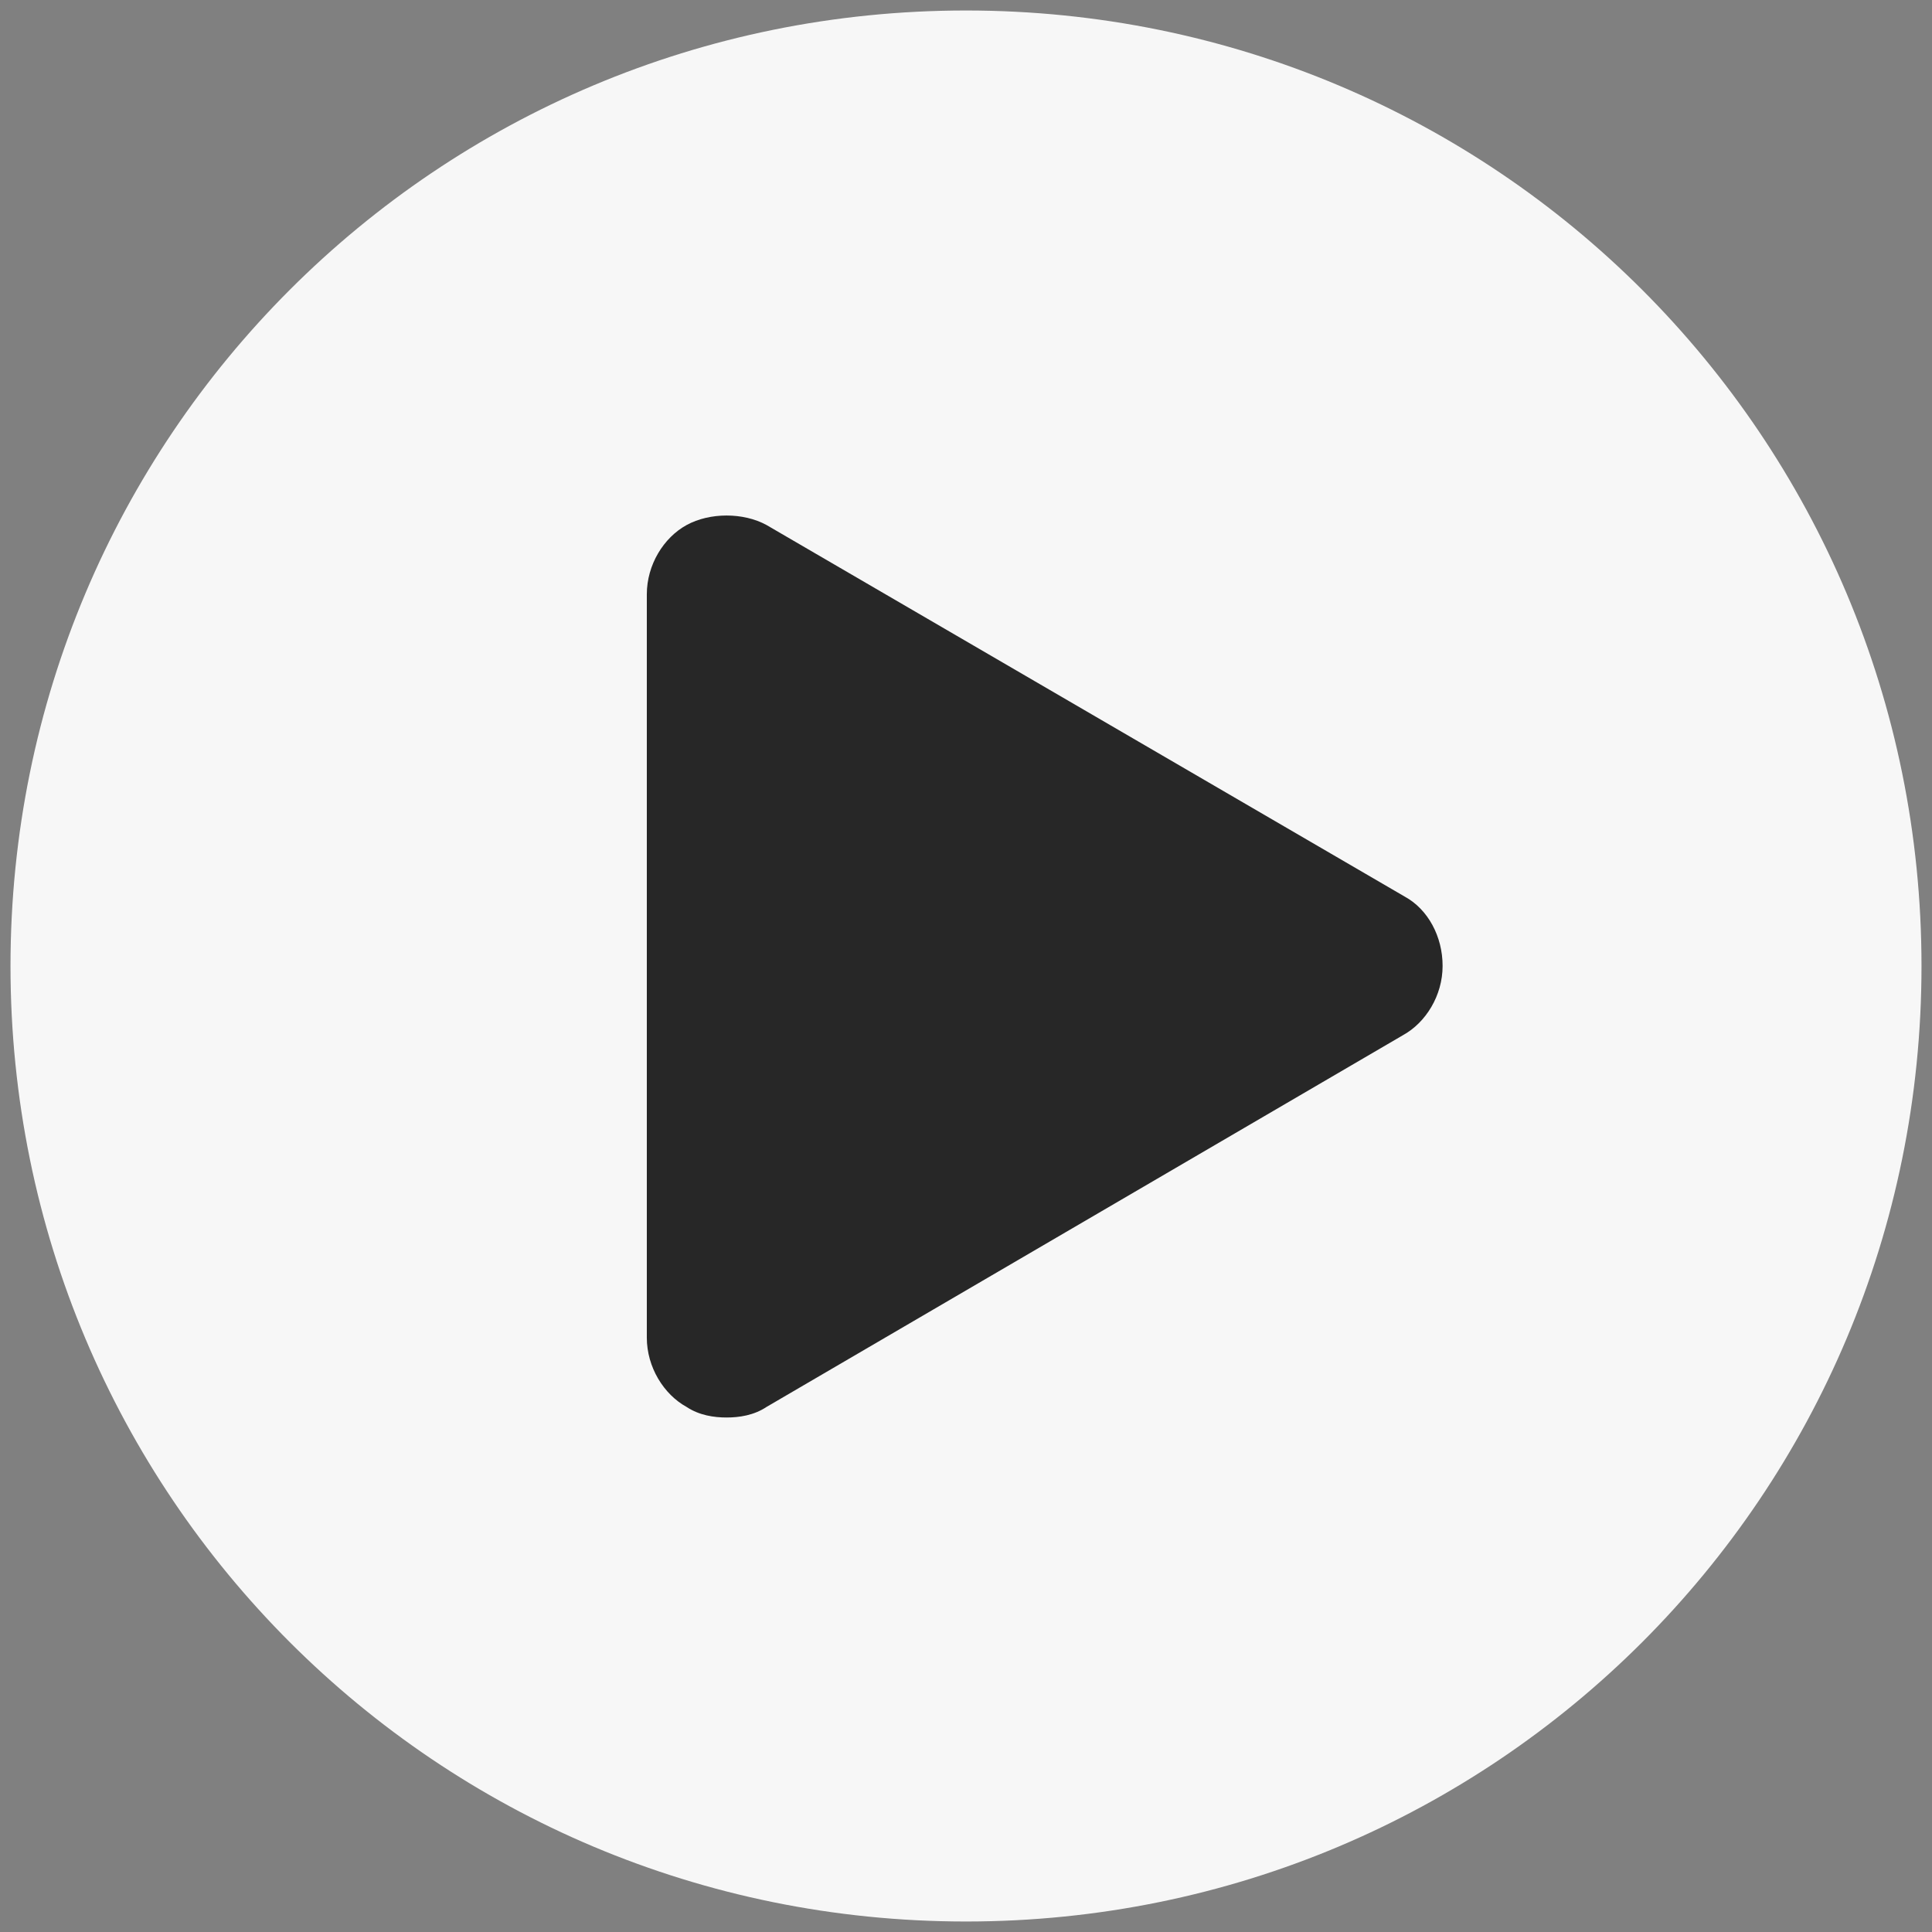
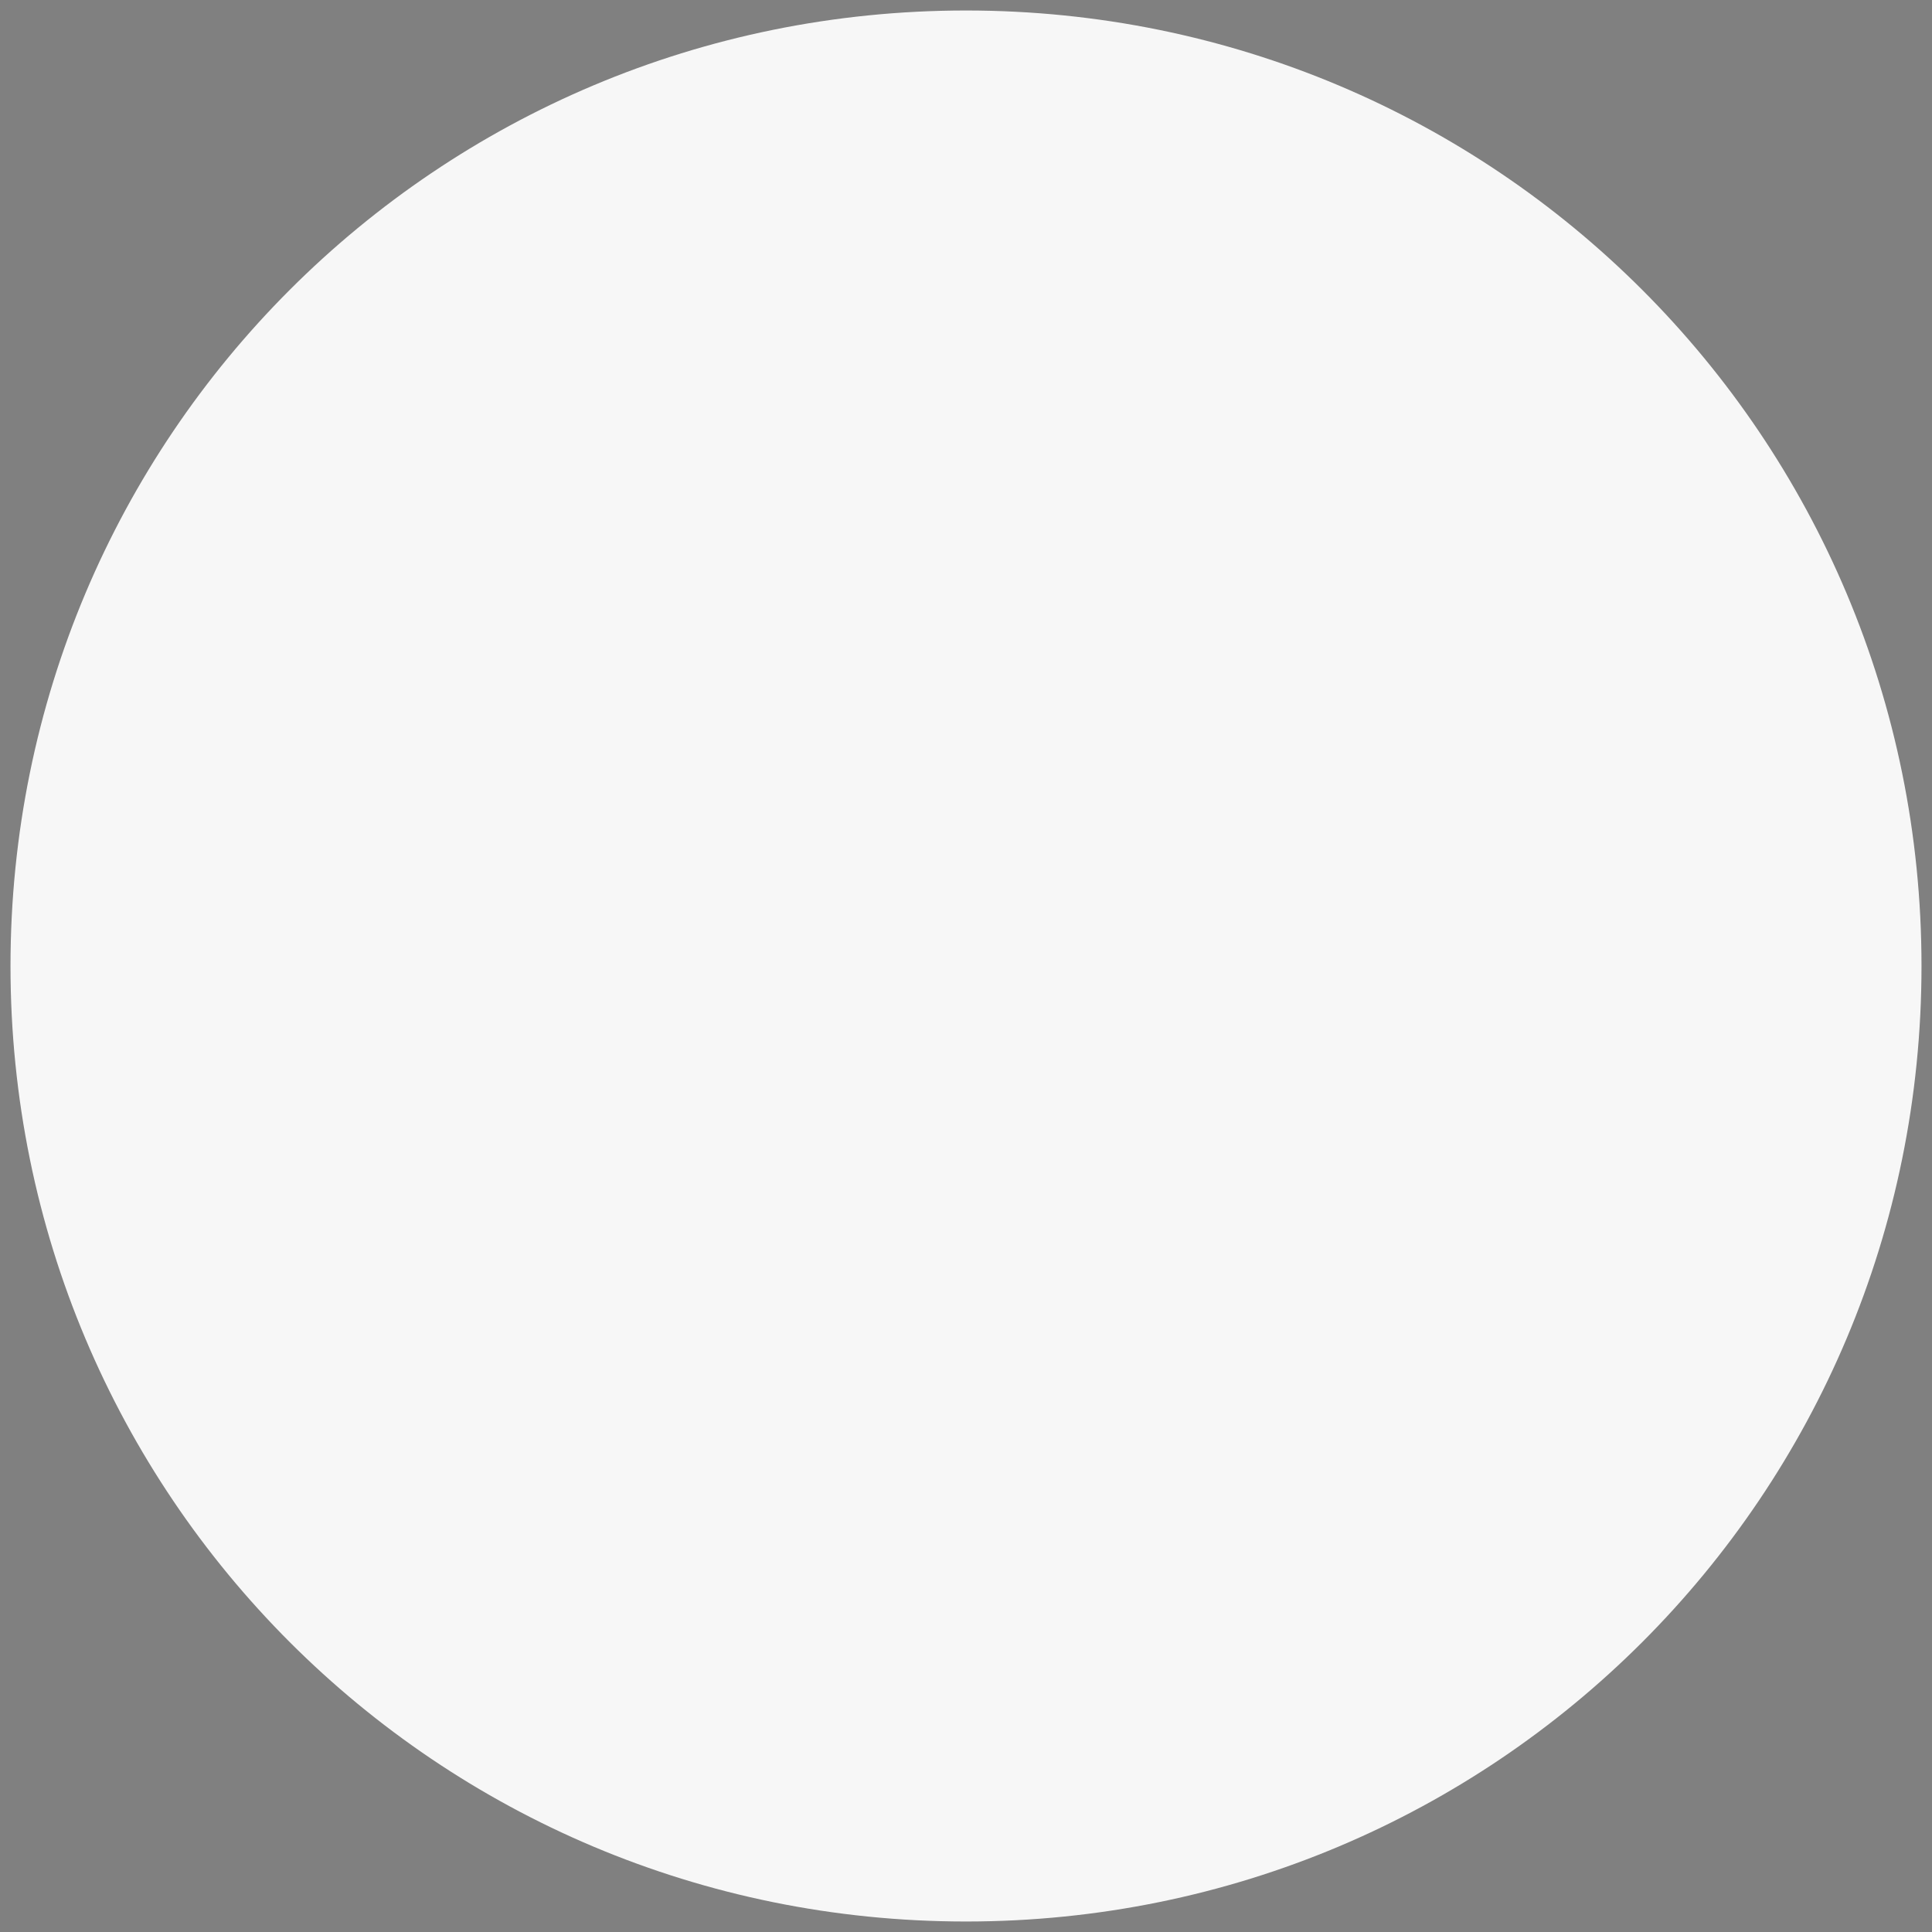
<svg xmlns="http://www.w3.org/2000/svg" width="92px" height="92px" viewBox="0 0 92 92" version="1.1">
  <rect x="0" y="0" width="92" height="92" fill="#808080" stroke="none" />
  <title>play</title>
  <g id="Main" stroke="none" stroke-width="1" fill="none" fill-rule="evenodd">
    <g id="Small" transform="translate(-1034, -293)">
      <g id="Top" transform="translate(216, -3)">
        <g id="play" transform="translate(818.5, 296.5)">
          <path d="M45.5,0 C20.301,0 0,20.301 0,45.5 C0,70.699 20.301,91 45.5,91 C70.699,91 91,70.699 91,45.5 C91,20.301 70.699,0 45.5,0 Z" id="Fill-1" fill="#FFFFFF" opacity="0.935" />
-           <path d="M66.398,42.199 L36,24.5 C34.898,23.898 33.301,23.898 32.199,24.5 C31.098,25.102 30.301,26.398 30.301,27.801 L30.301,63.199 C30.301,64.597 31.102,65.898 32.199,66.5 C32.801,66.898 33.5,67 34.098,67 C34.699,67 35.398,66.898 35.996,66.5 L66.297,48.801 C67.399,48.199 68.195,46.902 68.195,45.5 C68.199,44.101 67.5,42.801 66.398,42.199 L66.398,42.199 Z" id="Fill-2" fill="#000000" opacity="0.841" />
        </g>
      </g>
    </g>
  </g>
</svg>